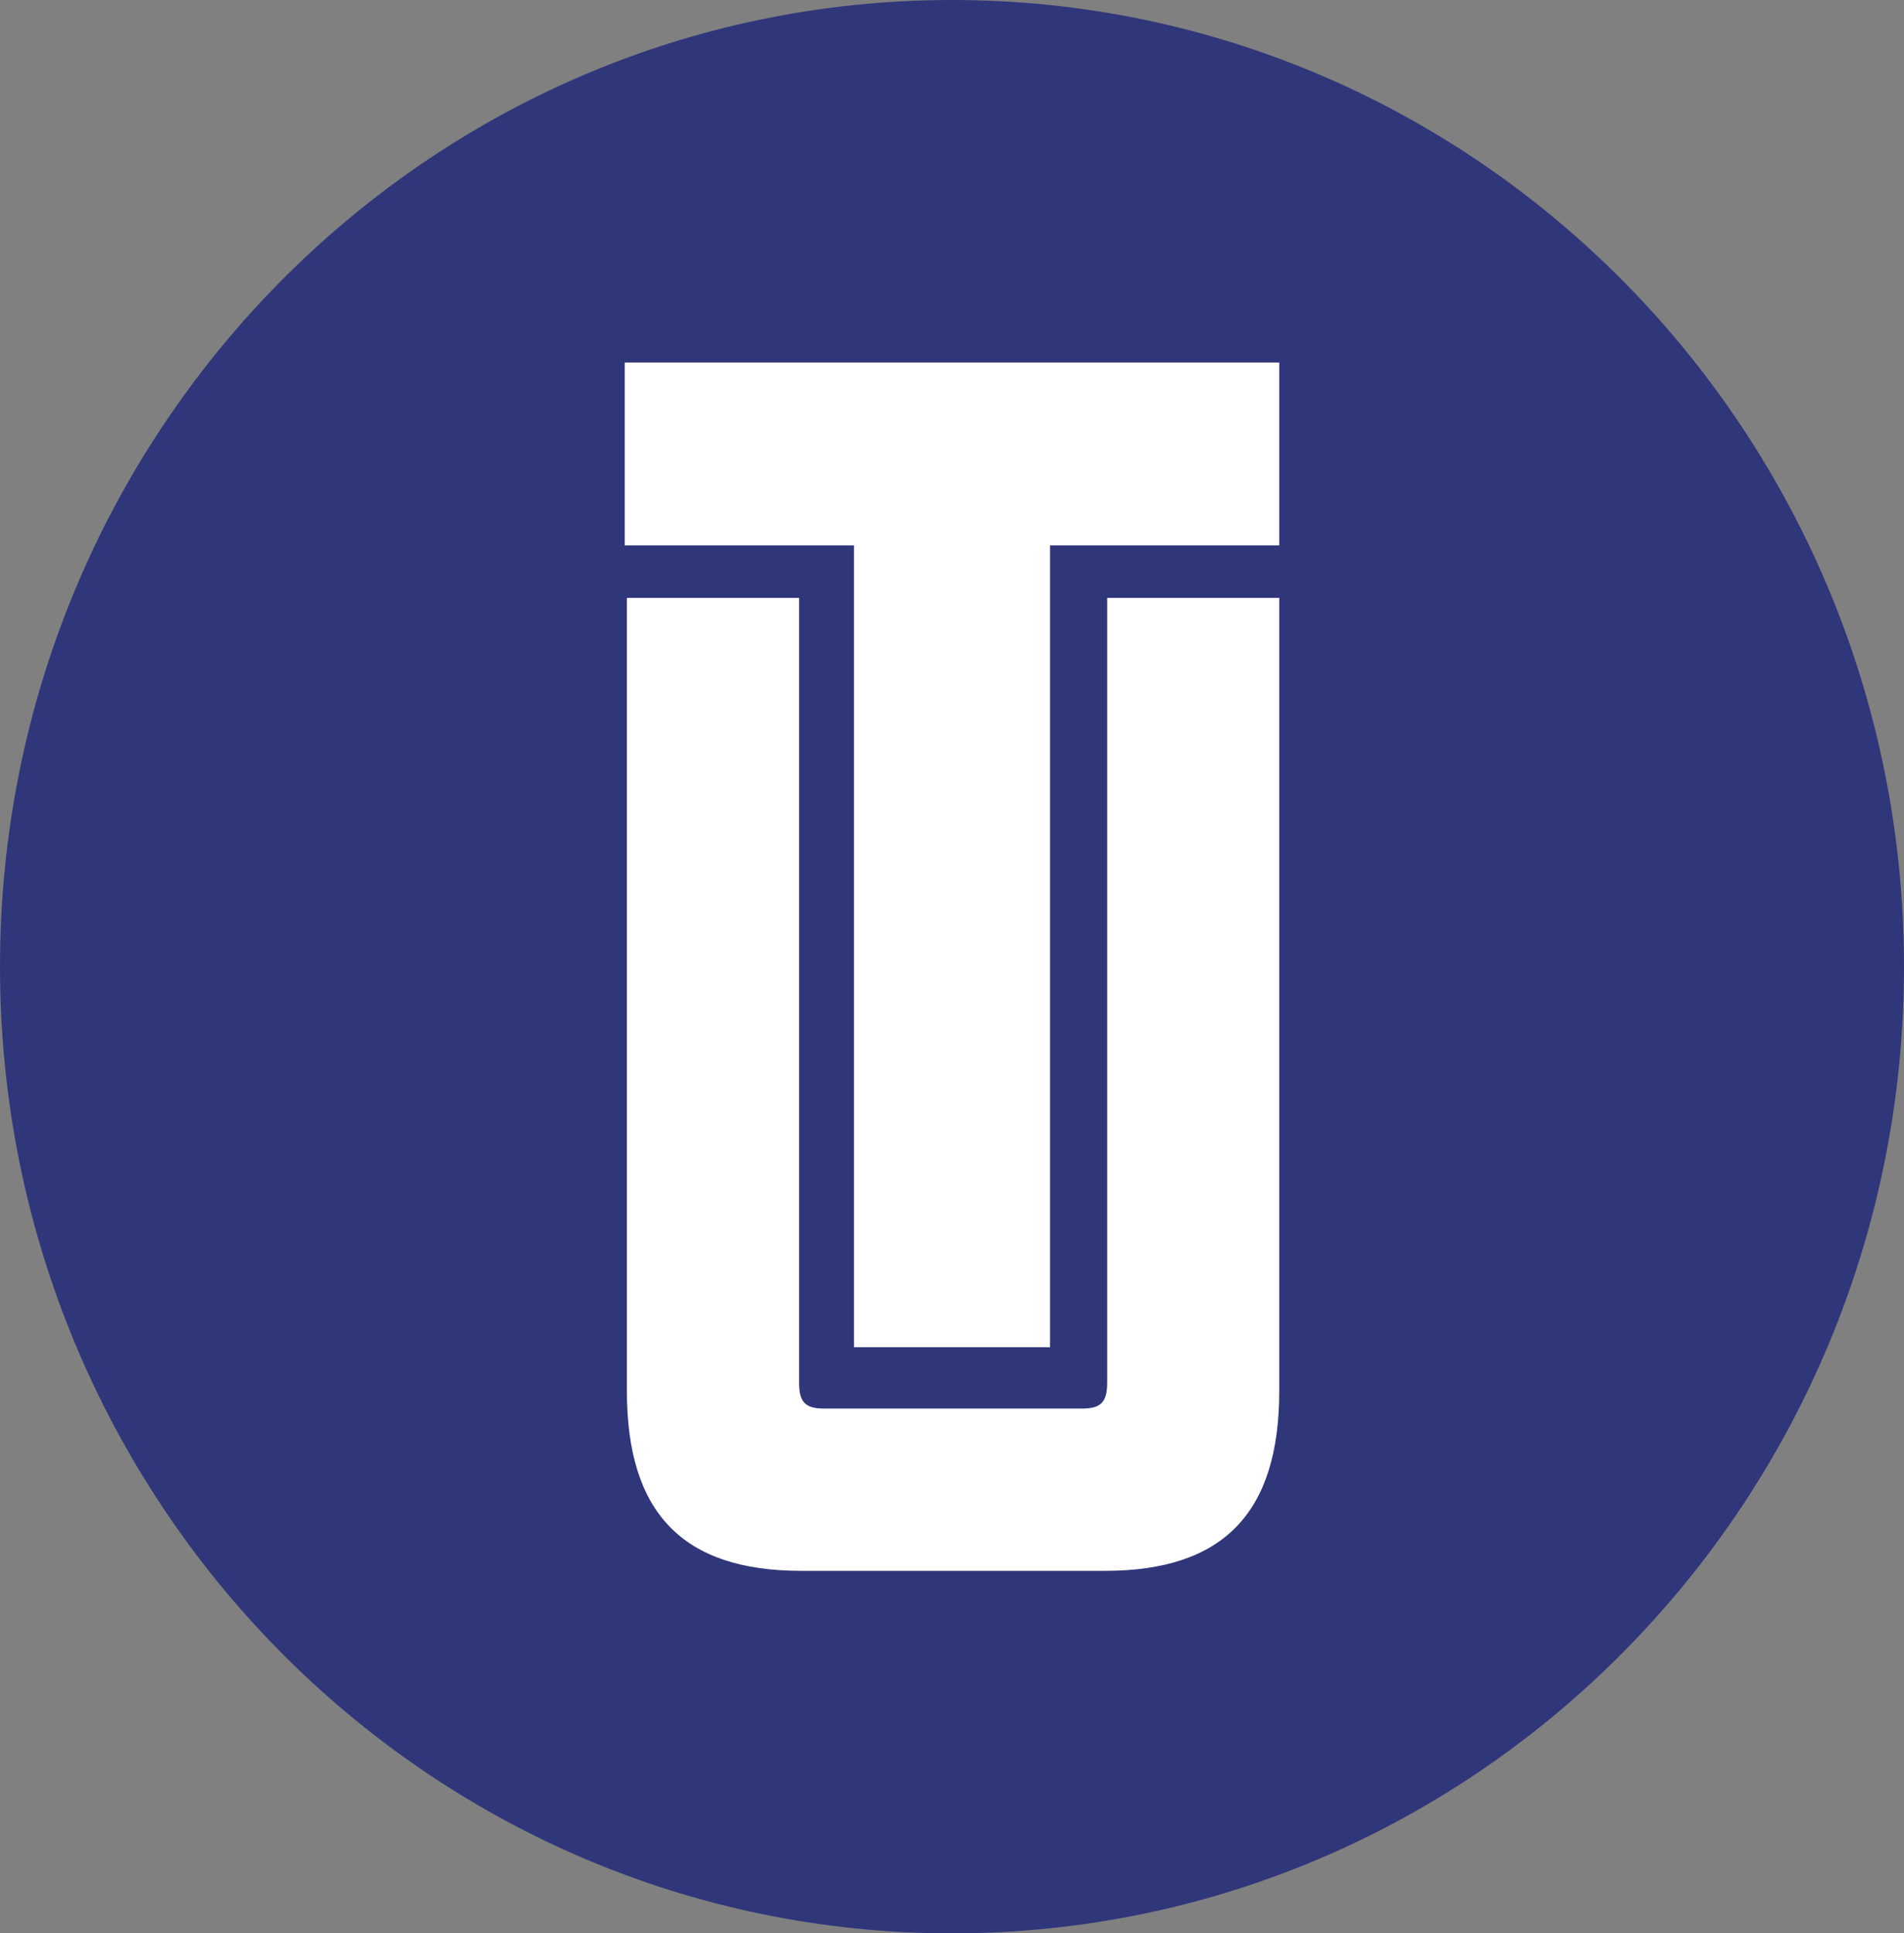
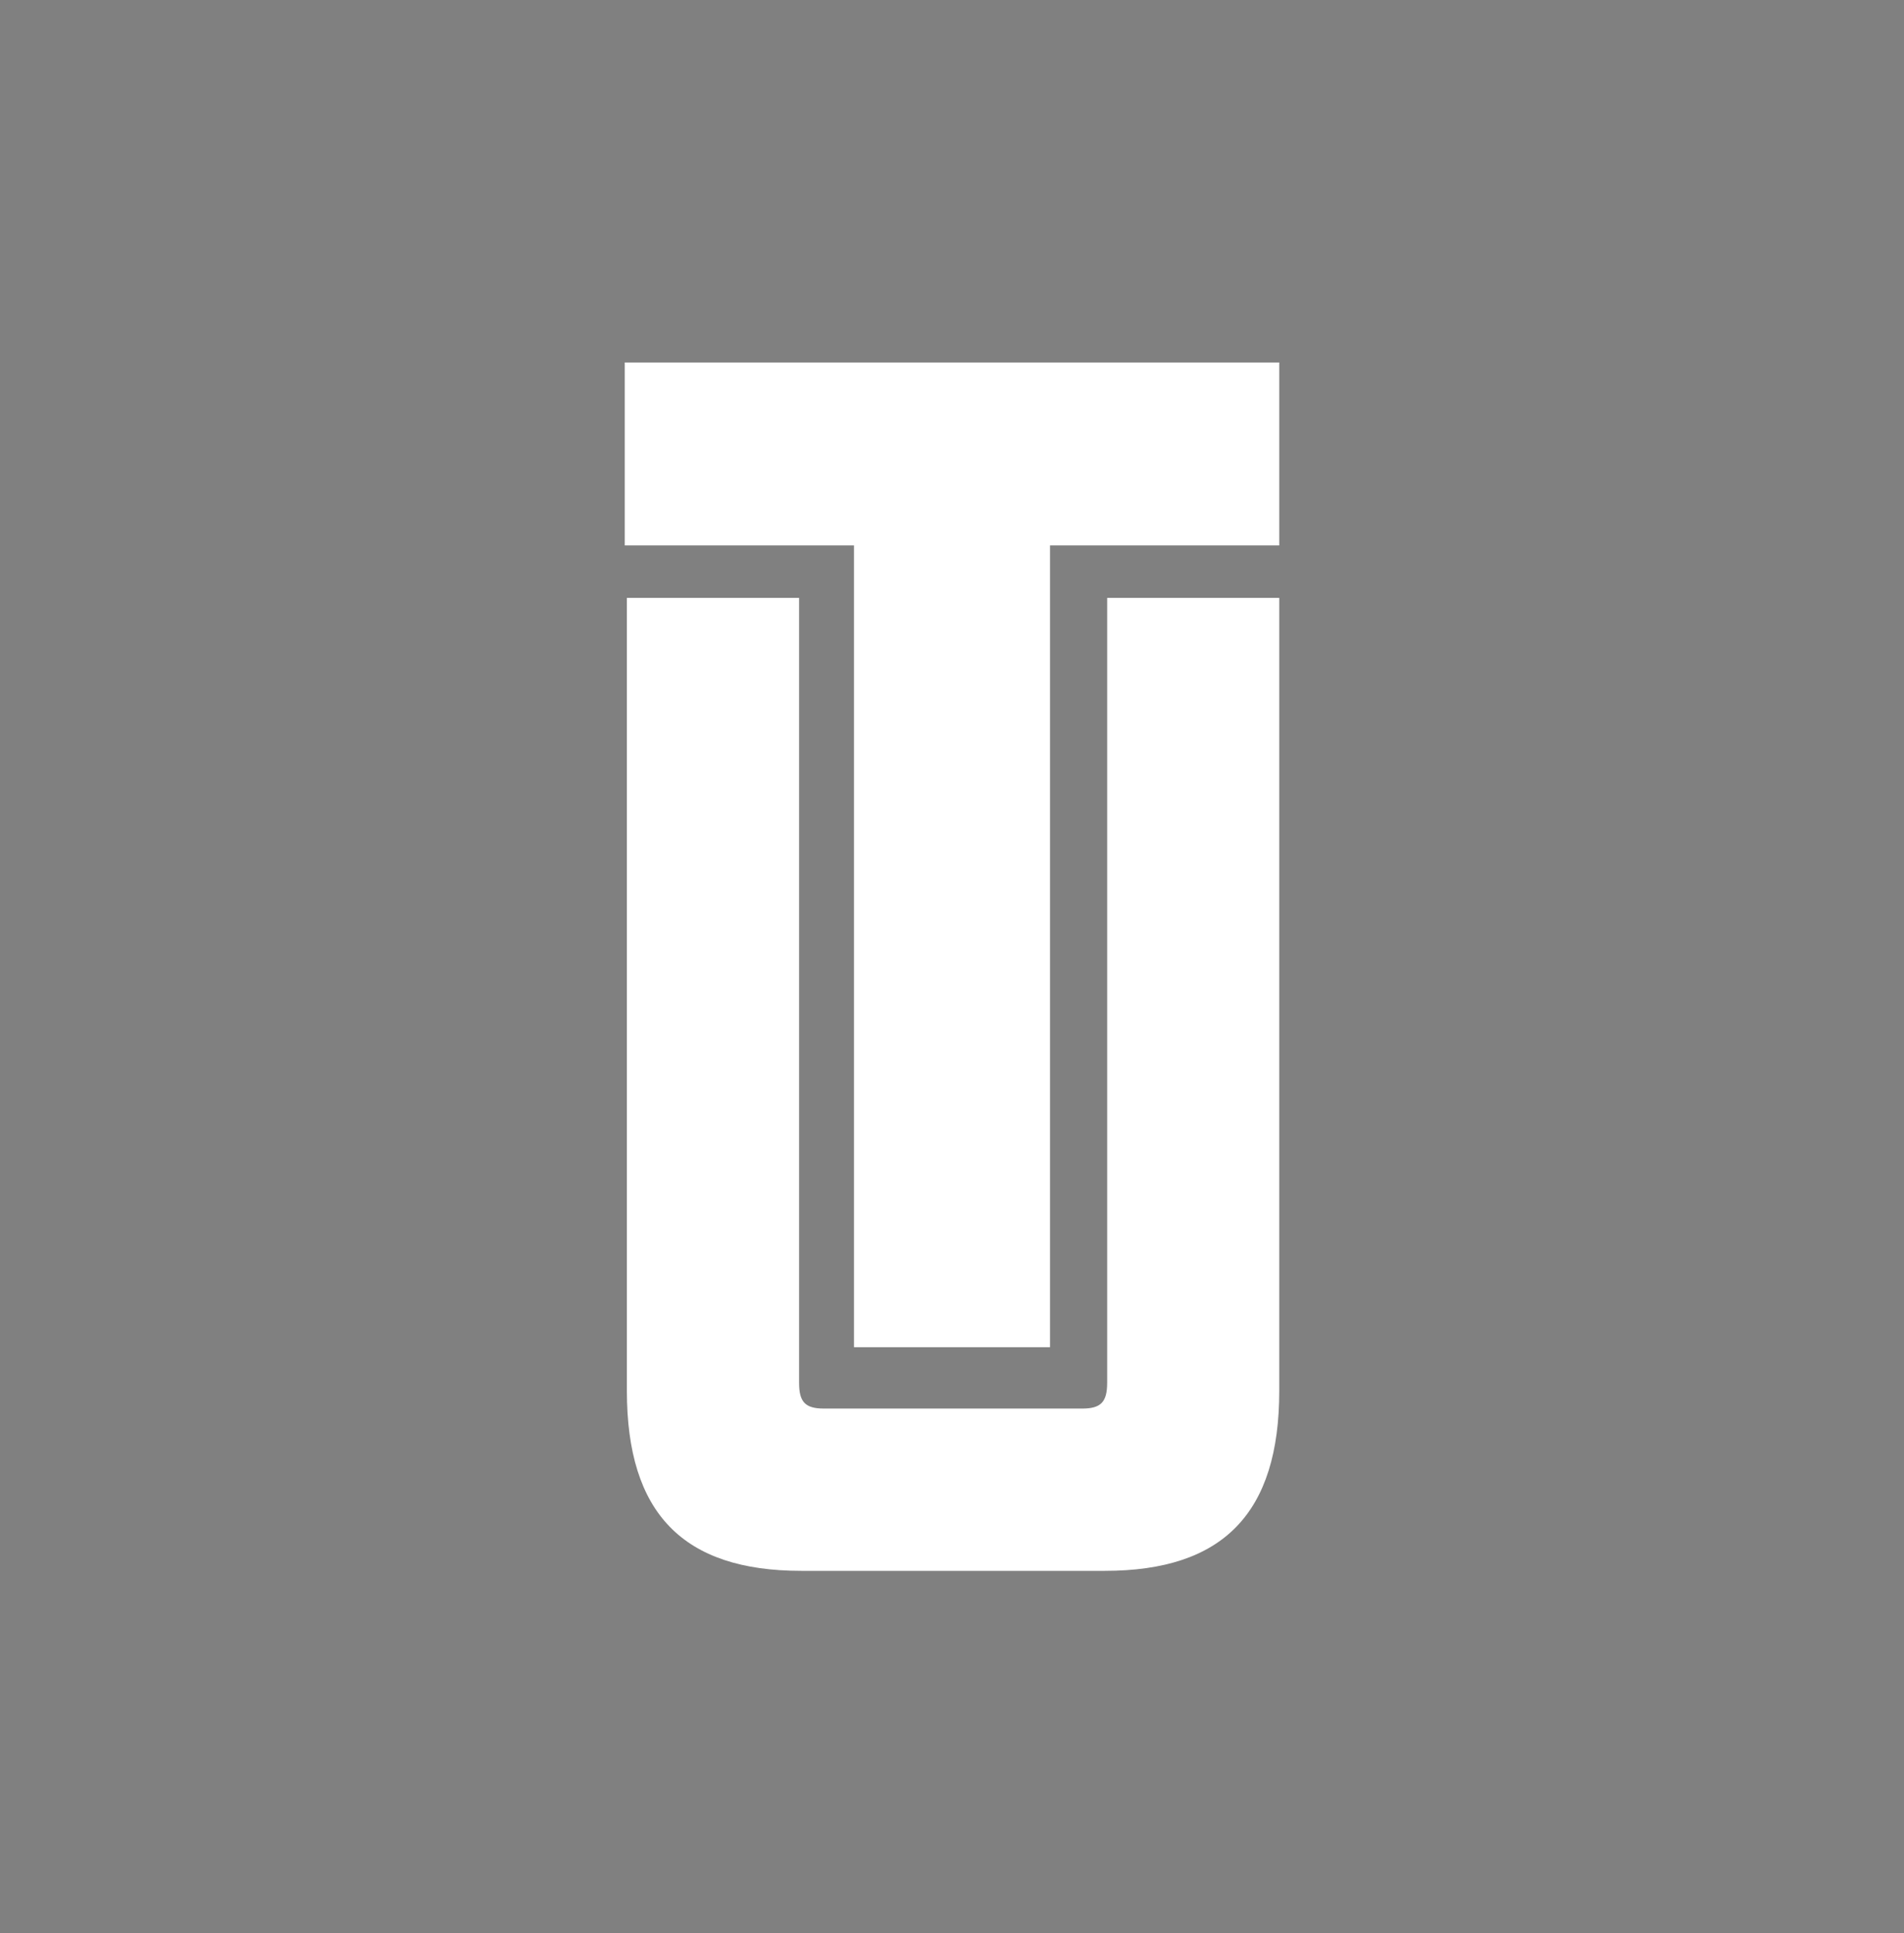
<svg xmlns="http://www.w3.org/2000/svg" width="65" height="66" viewBox="0 0 65 66" fill="none">
  <rect x="0" y="0" width="65" height="66" fill="#808080" stroke="none" />
  <g clip-path="url(#clip0_312_467)">
-     <path d="M32.5 66C50.449 66 65 51.225 65 33C65 14.775 50.449 0 32.5 0C14.551 0 0 14.775 0 33C0 51.225 14.551 66 32.5 66Z" fill="#30367A" />
-     <path d="M29.154 45.99V18.62H21.328V12.375H43.672V18.62H35.846V45.99H29.154ZM27.353 53.625C23.313 53.625 21.401 51.653 21.401 47.483V20.41H27.28V47.206C27.28 47.867 27.493 48.085 28.131 48.085H36.944C37.582 48.085 37.797 47.864 37.797 47.206V20.41H43.672V47.483C43.672 51.653 41.758 53.625 37.72 53.625H27.353Z" fill="white" />
+     <path d="M29.154 45.99V18.62H21.328V12.375H43.672V18.62H35.846V45.99ZM27.353 53.625C23.313 53.625 21.401 51.653 21.401 47.483V20.41H27.28V47.206C27.28 47.867 27.493 48.085 28.131 48.085H36.944C37.582 48.085 37.797 47.864 37.797 47.206V20.41H43.672V47.483C43.672 51.653 41.758 53.625 37.72 53.625H27.353Z" fill="white" />
  </g>
  <defs>
    <clipPath id="clip0_312_467">
      <rect width="65" height="66" fill="white" />
    </clipPath>
  </defs>
</svg>